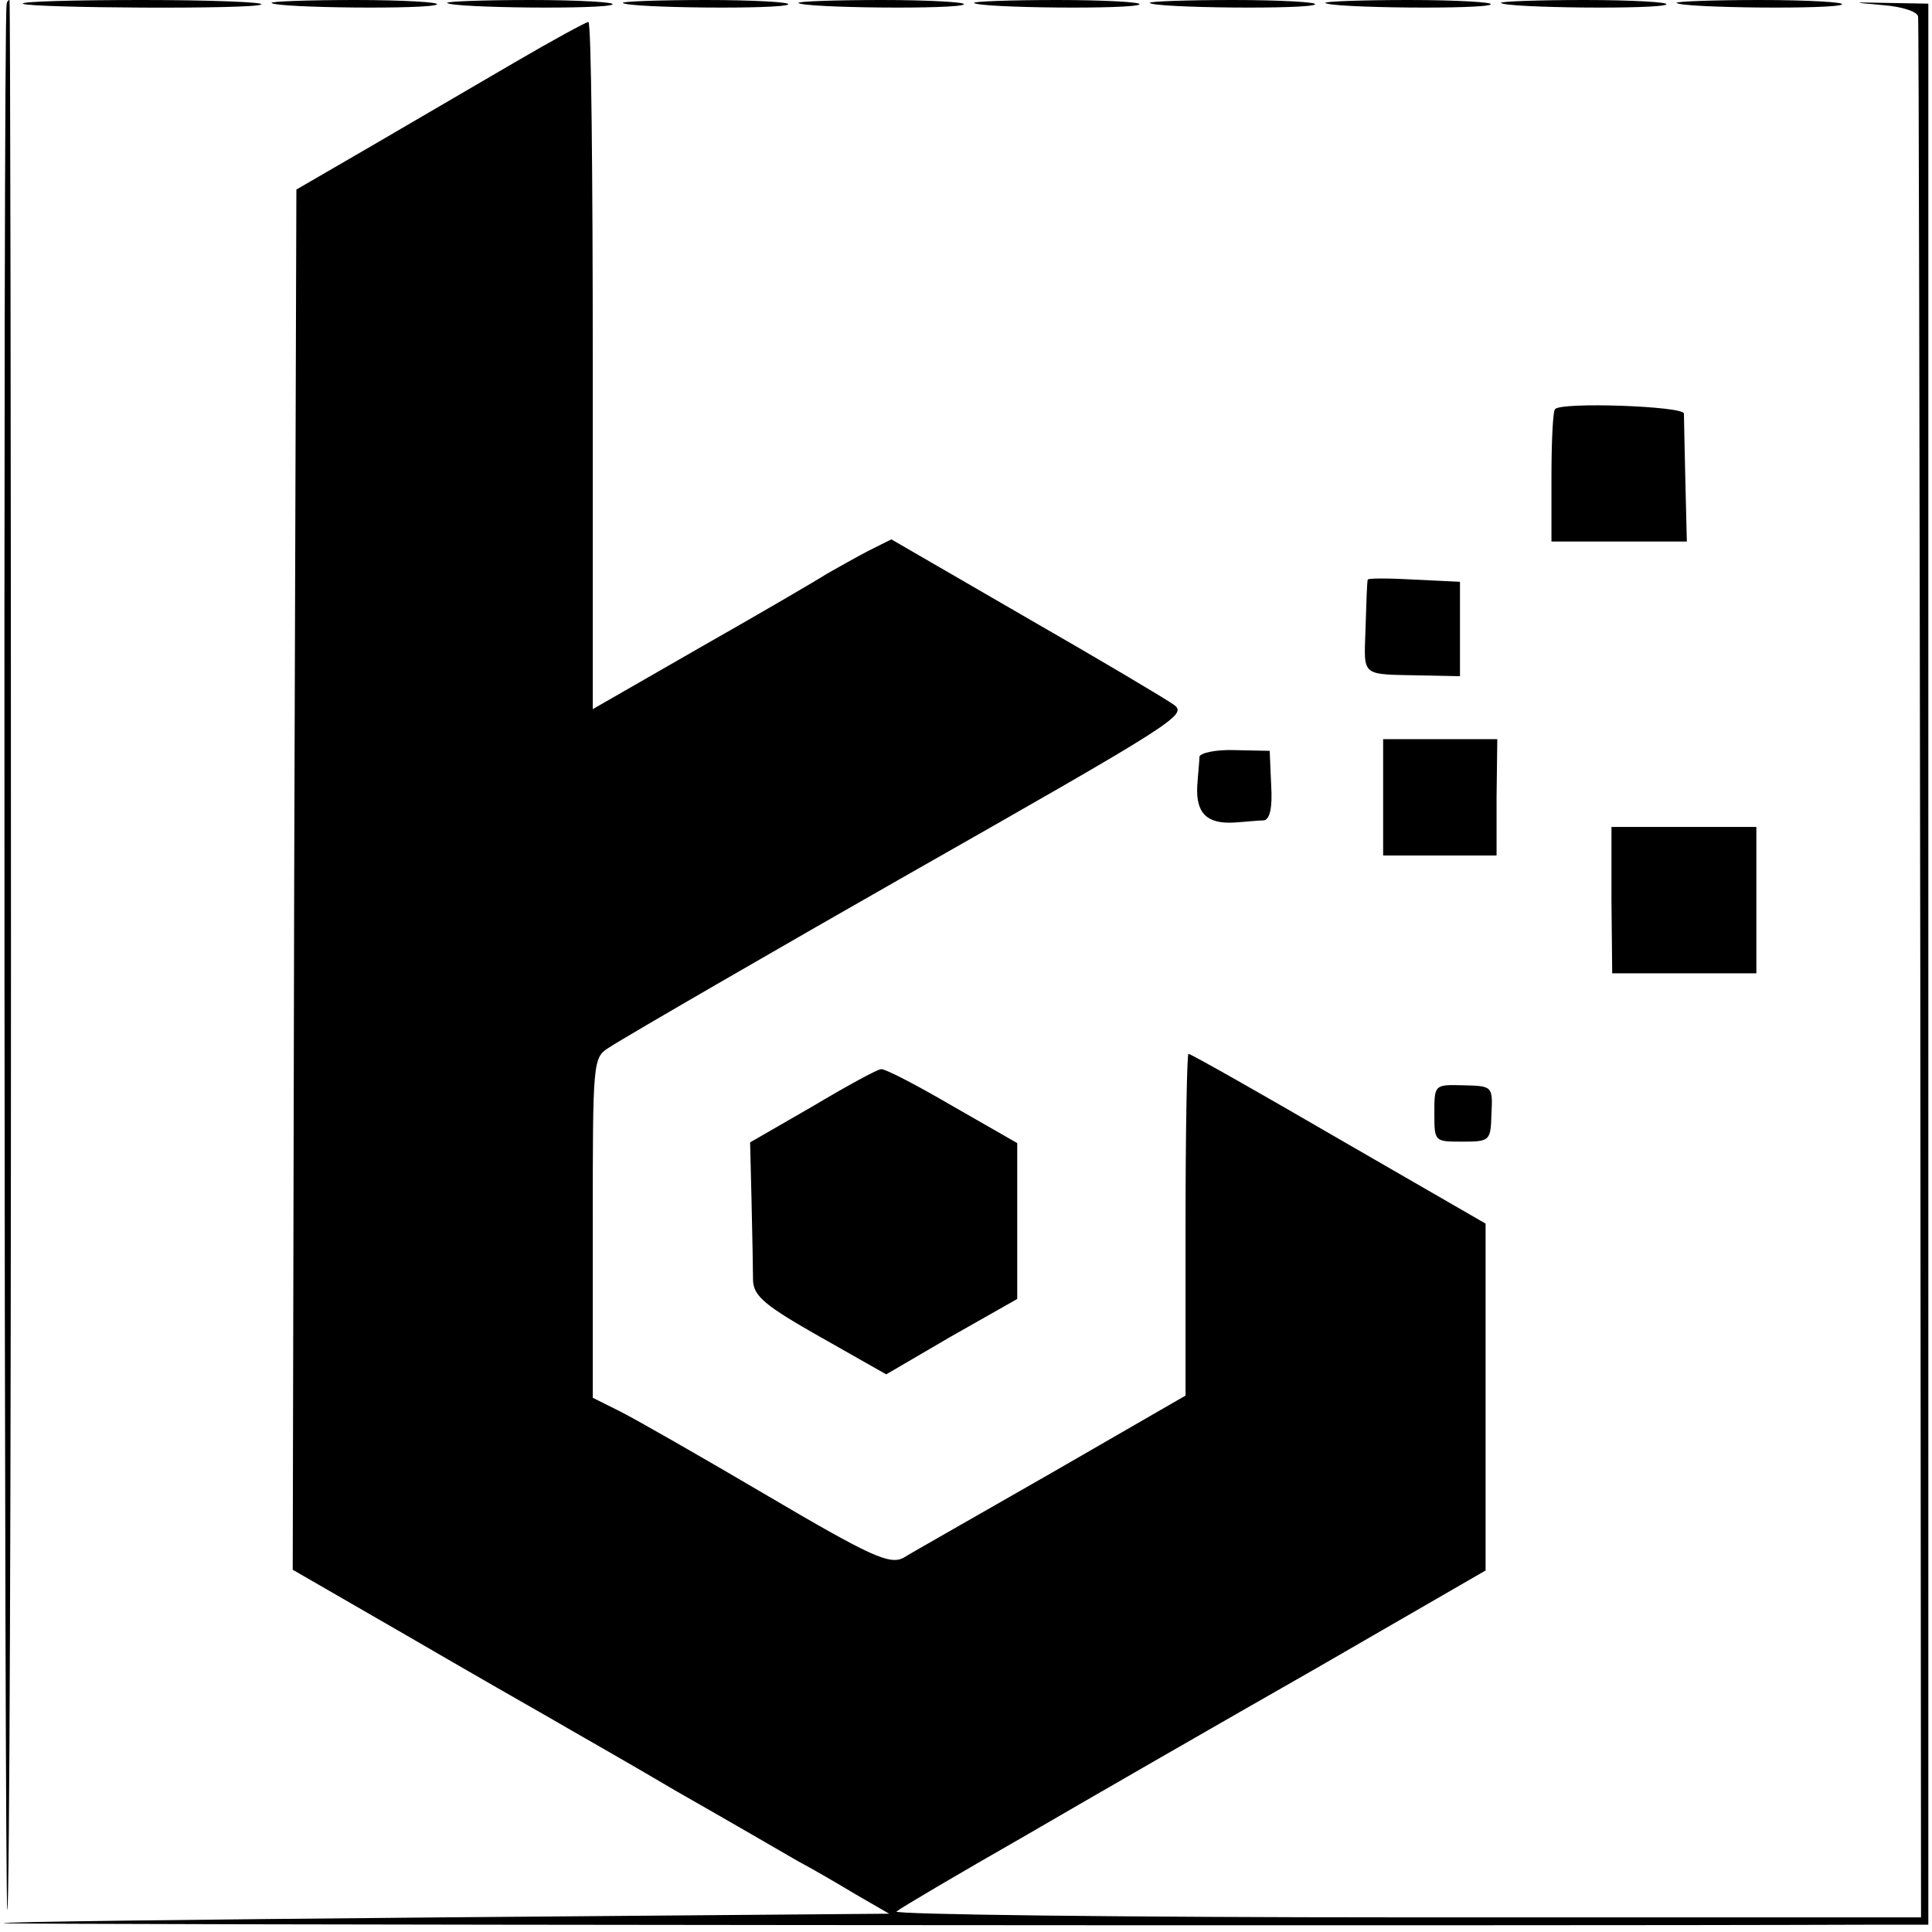
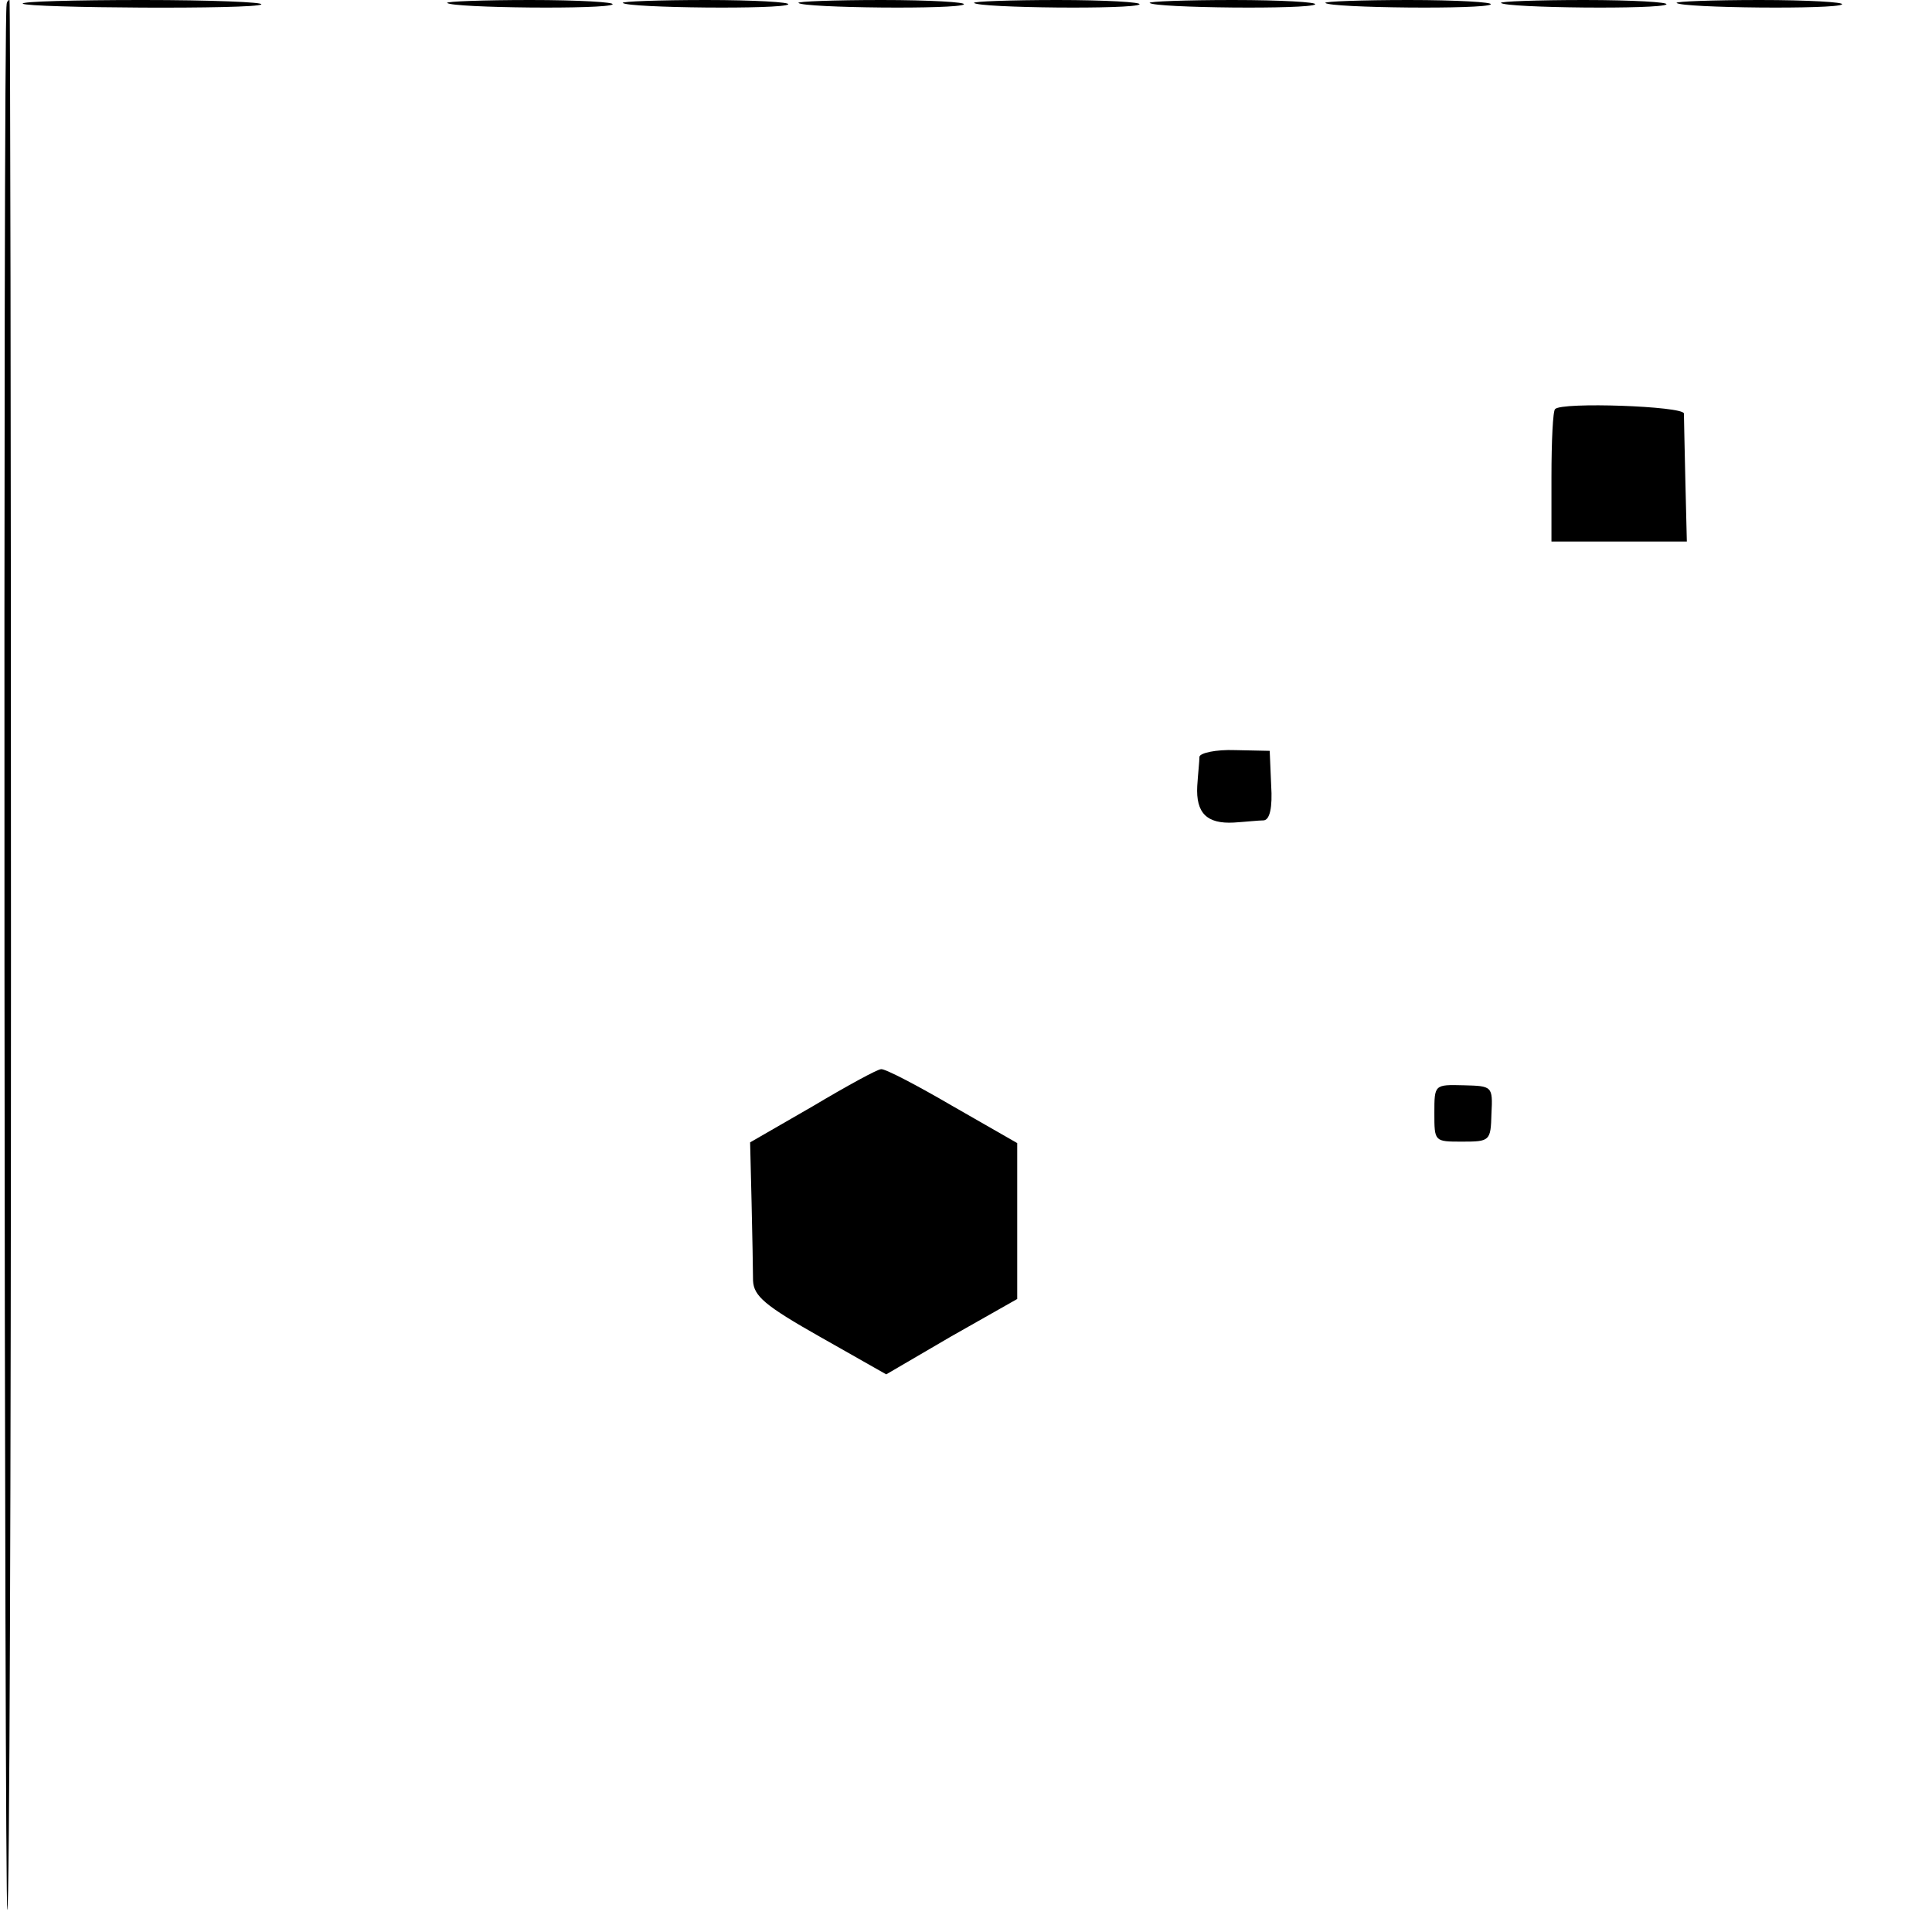
<svg xmlns="http://www.w3.org/2000/svg" version="1.0" width="264pt" height="264pt" viewBox="0 0 264 264" preserveAspectRatio="xMidYMid meet">
  <g transform="translate(0,264) scale(0.1,-0.1)" fill="#000000" stroke="none">
    <path d="M9 2633 c-5 -24 -3 -2603 1 -2603 3 0 5 587 5 1305 0 718 -1 1305 -2 1305 -2 0 -4 -3 -4 -7z" />
    <path d="M31 2635 c7 -6 320 -8 326 -1 4 3 -69 6 -162 6 -93 0 -166 -2 -164 -5z" />
-     <path d="M371 2636 c7 -7 219 -9 226 -2 4 3 -47 6 -112 6 -65 0 -116 -2 -114 -4z" />
    <path d="M611 2636 c7 -7 219 -9 226 -2 4 3 -47 6 -112 6 -65 0 -116 -2 -114 -4z" />
    <path d="M851 2636 c7 -7 219 -9 226 -2 4 3 -47 6 -112 6 -65 0 -116 -2 -114 -4z" />
    <path d="M1091 2636 c7 -7 219 -9 226 -2 4 3 -47 6 -112 6 -65 0 -116 -2 -114 -4z" />
    <path d="M1331 2636 c7 -7 219 -9 226 -2 4 3 -47 6 -112 6 -65 0 -116 -2 -114 -4z" />
    <path d="M1571 2636 c7 -7 219 -9 226 -2 4 3 -47 6 -112 6 -65 0 -116 -2 -114 -4z" />
    <path d="M1811 2636 c7 -7 219 -9 226 -2 4 3 -47 6 -112 6 -65 0 -116 -2 -114 -4z" />
    <path d="M2051 2636 c7 -7 219 -9 226 -2 4 3 -47 6 -112 6 -65 0 -116 -2 -114 -4z" />
    <path d="M2291 2636 c7 -7 219 -9 226 -2 4 3 -47 6 -112 6 -65 0 -116 -2 -114 -4z" />
-     <path d="M2573 2633 c26 -2 48 -9 48 -16 1 -7 2 -594 3 -1304 l1 -1293 -705 0 c-387 0 -700 4 -695 8 6 5 84 51 175 103 91 53 270 156 398 229 l232 134 0 237 0 237 -201 116 c-110 64 -202 116 -205 116 -2 0 -4 -105 -4 -234 l0 -233 -182 -105 c-101 -58 -193 -110 -204 -117 -19 -9 -44 2 -185 85 -90 53 -181 105 -201 115 l-38 19 0 233 c0 230 0 232 23 246 19 13 267 156 397 230 378 215 393 224 374 238 -11 8 -102 62 -203 120 l-183 106 -32 -16 c-17 -9 -42 -23 -56 -31 -14 -9 -91 -54 -172 -100 l-148 -85 0 470 c0 258 -2 469 -6 469 -3 0 -49 -25 -102 -56 -53 -31 -142 -83 -197 -115 l-100 -58 -3 -943 -2 -943 156 -90 c86 -50 175 -101 198 -114 22 -13 100 -57 171 -99 72 -41 146 -84 165 -95 19 -10 55 -31 80 -46 l45 -26 -610 -5 c-335 -3 -606 -6 -600 -8 7 -2 2036 -4 2555 -2 l75 0 0 1313 0 1312 -55 1 c-51 1 -52 1 -7 -3z" />
    <path d="M2125 2081 c-3 -2 -5 -44 -5 -93 l0 -88 93 0 92 0 -2 82 c-1 46 -2 88 -2 93 -1 10 -167 16 -176 6z" />
-     <path d="M1869 1848 c-1 -2 -2 -31 -3 -65 -2 -70 -9 -64 81 -66 l48 -1 0 65 0 64 -62 3 c-35 2 -64 2 -64 0z" />
-     <path d="M1890 1550 l0 -79 78 0 77 0 0 80 1 79 -78 0 -78 0 0 -80z" />
    <path d="M1639 1606 c0 -6 -2 -24 -3 -40 -2 -37 13 -52 50 -50 16 1 34 3 41 3 8 1 12 17 10 48 l-2 47 -47 1 c-27 1 -48 -4 -49 -9z" />
-     <path d="M2202 1410 l1 -100 98 0 99 0 0 100 0 100 -99 0 -99 0 0 -100z" />
    <path d="M1110 1128 l-85 -49 2 -82 c1 -45 2 -93 2 -107 1 -21 16 -34 92 -77 l90 -51 89 52 90 51 0 107 0 106 -89 51 c-48 28 -92 51 -97 50 -5 0 -47 -23 -94 -51z" />
    <path d="M1960 1119 c0 -39 0 -39 38 -39 38 0 39 1 40 38 2 38 1 38 -38 39 -40 1 -40 1 -40 -38z" />
  </g>
</svg>